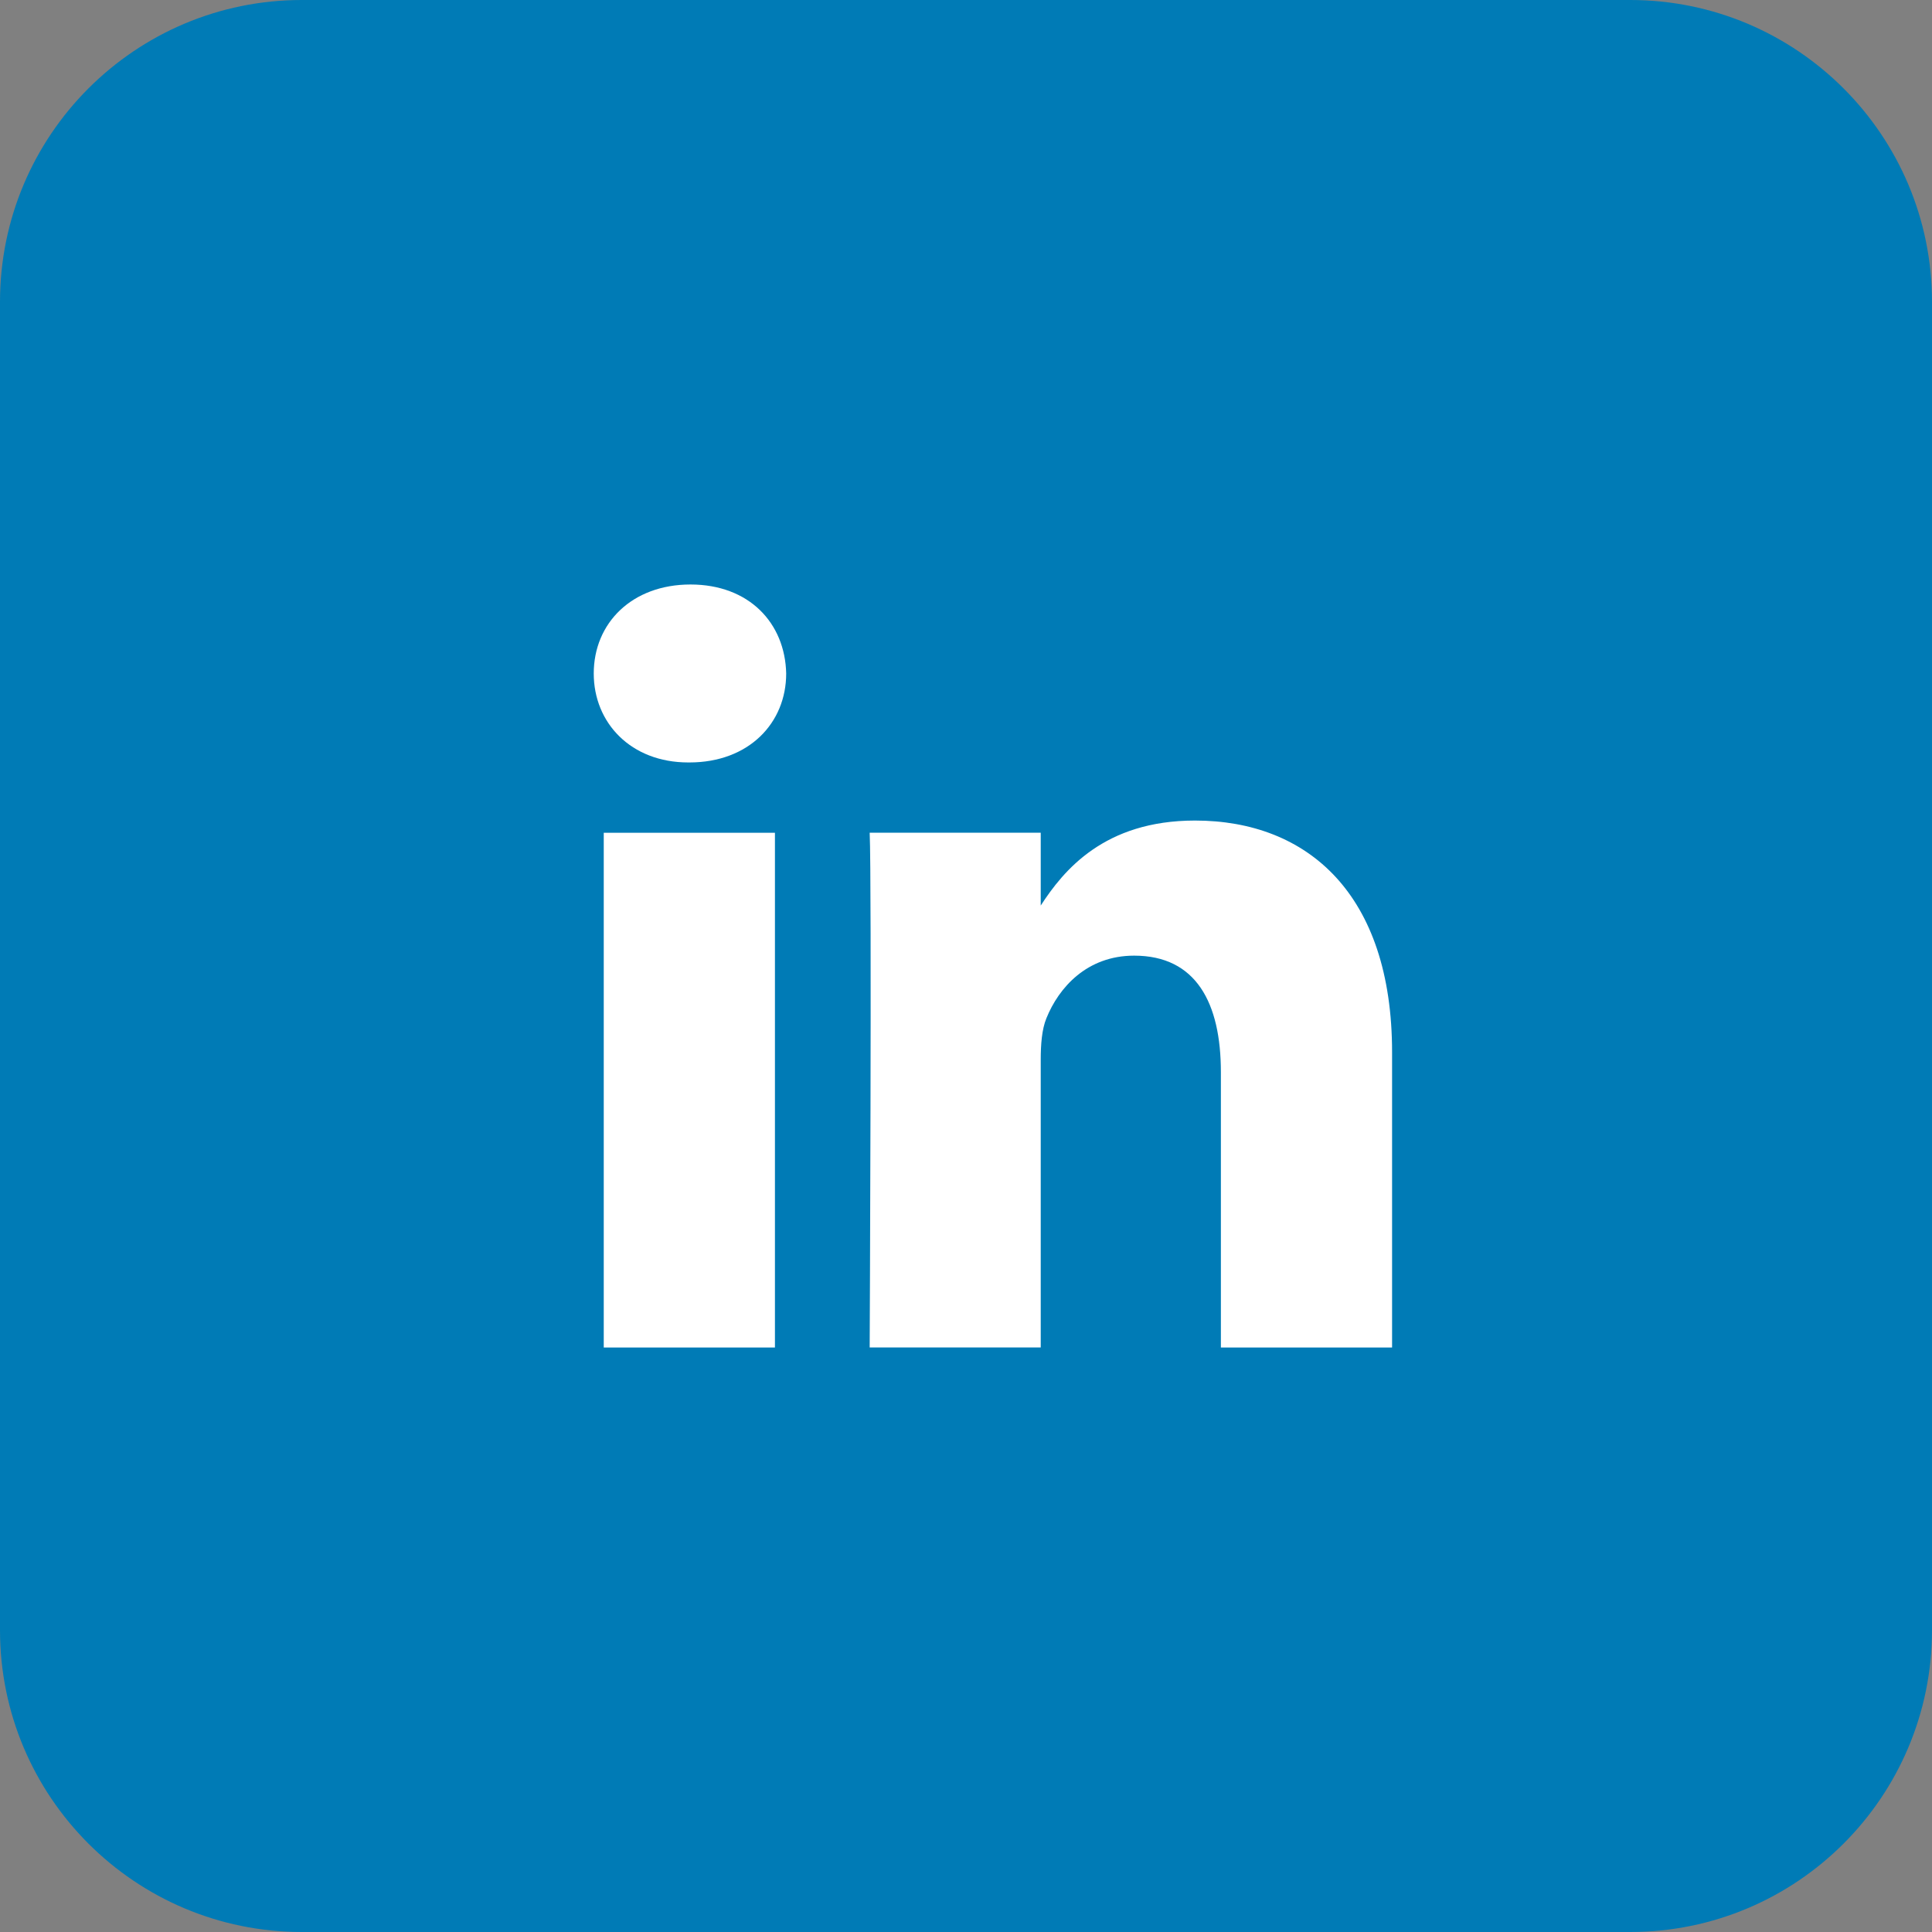
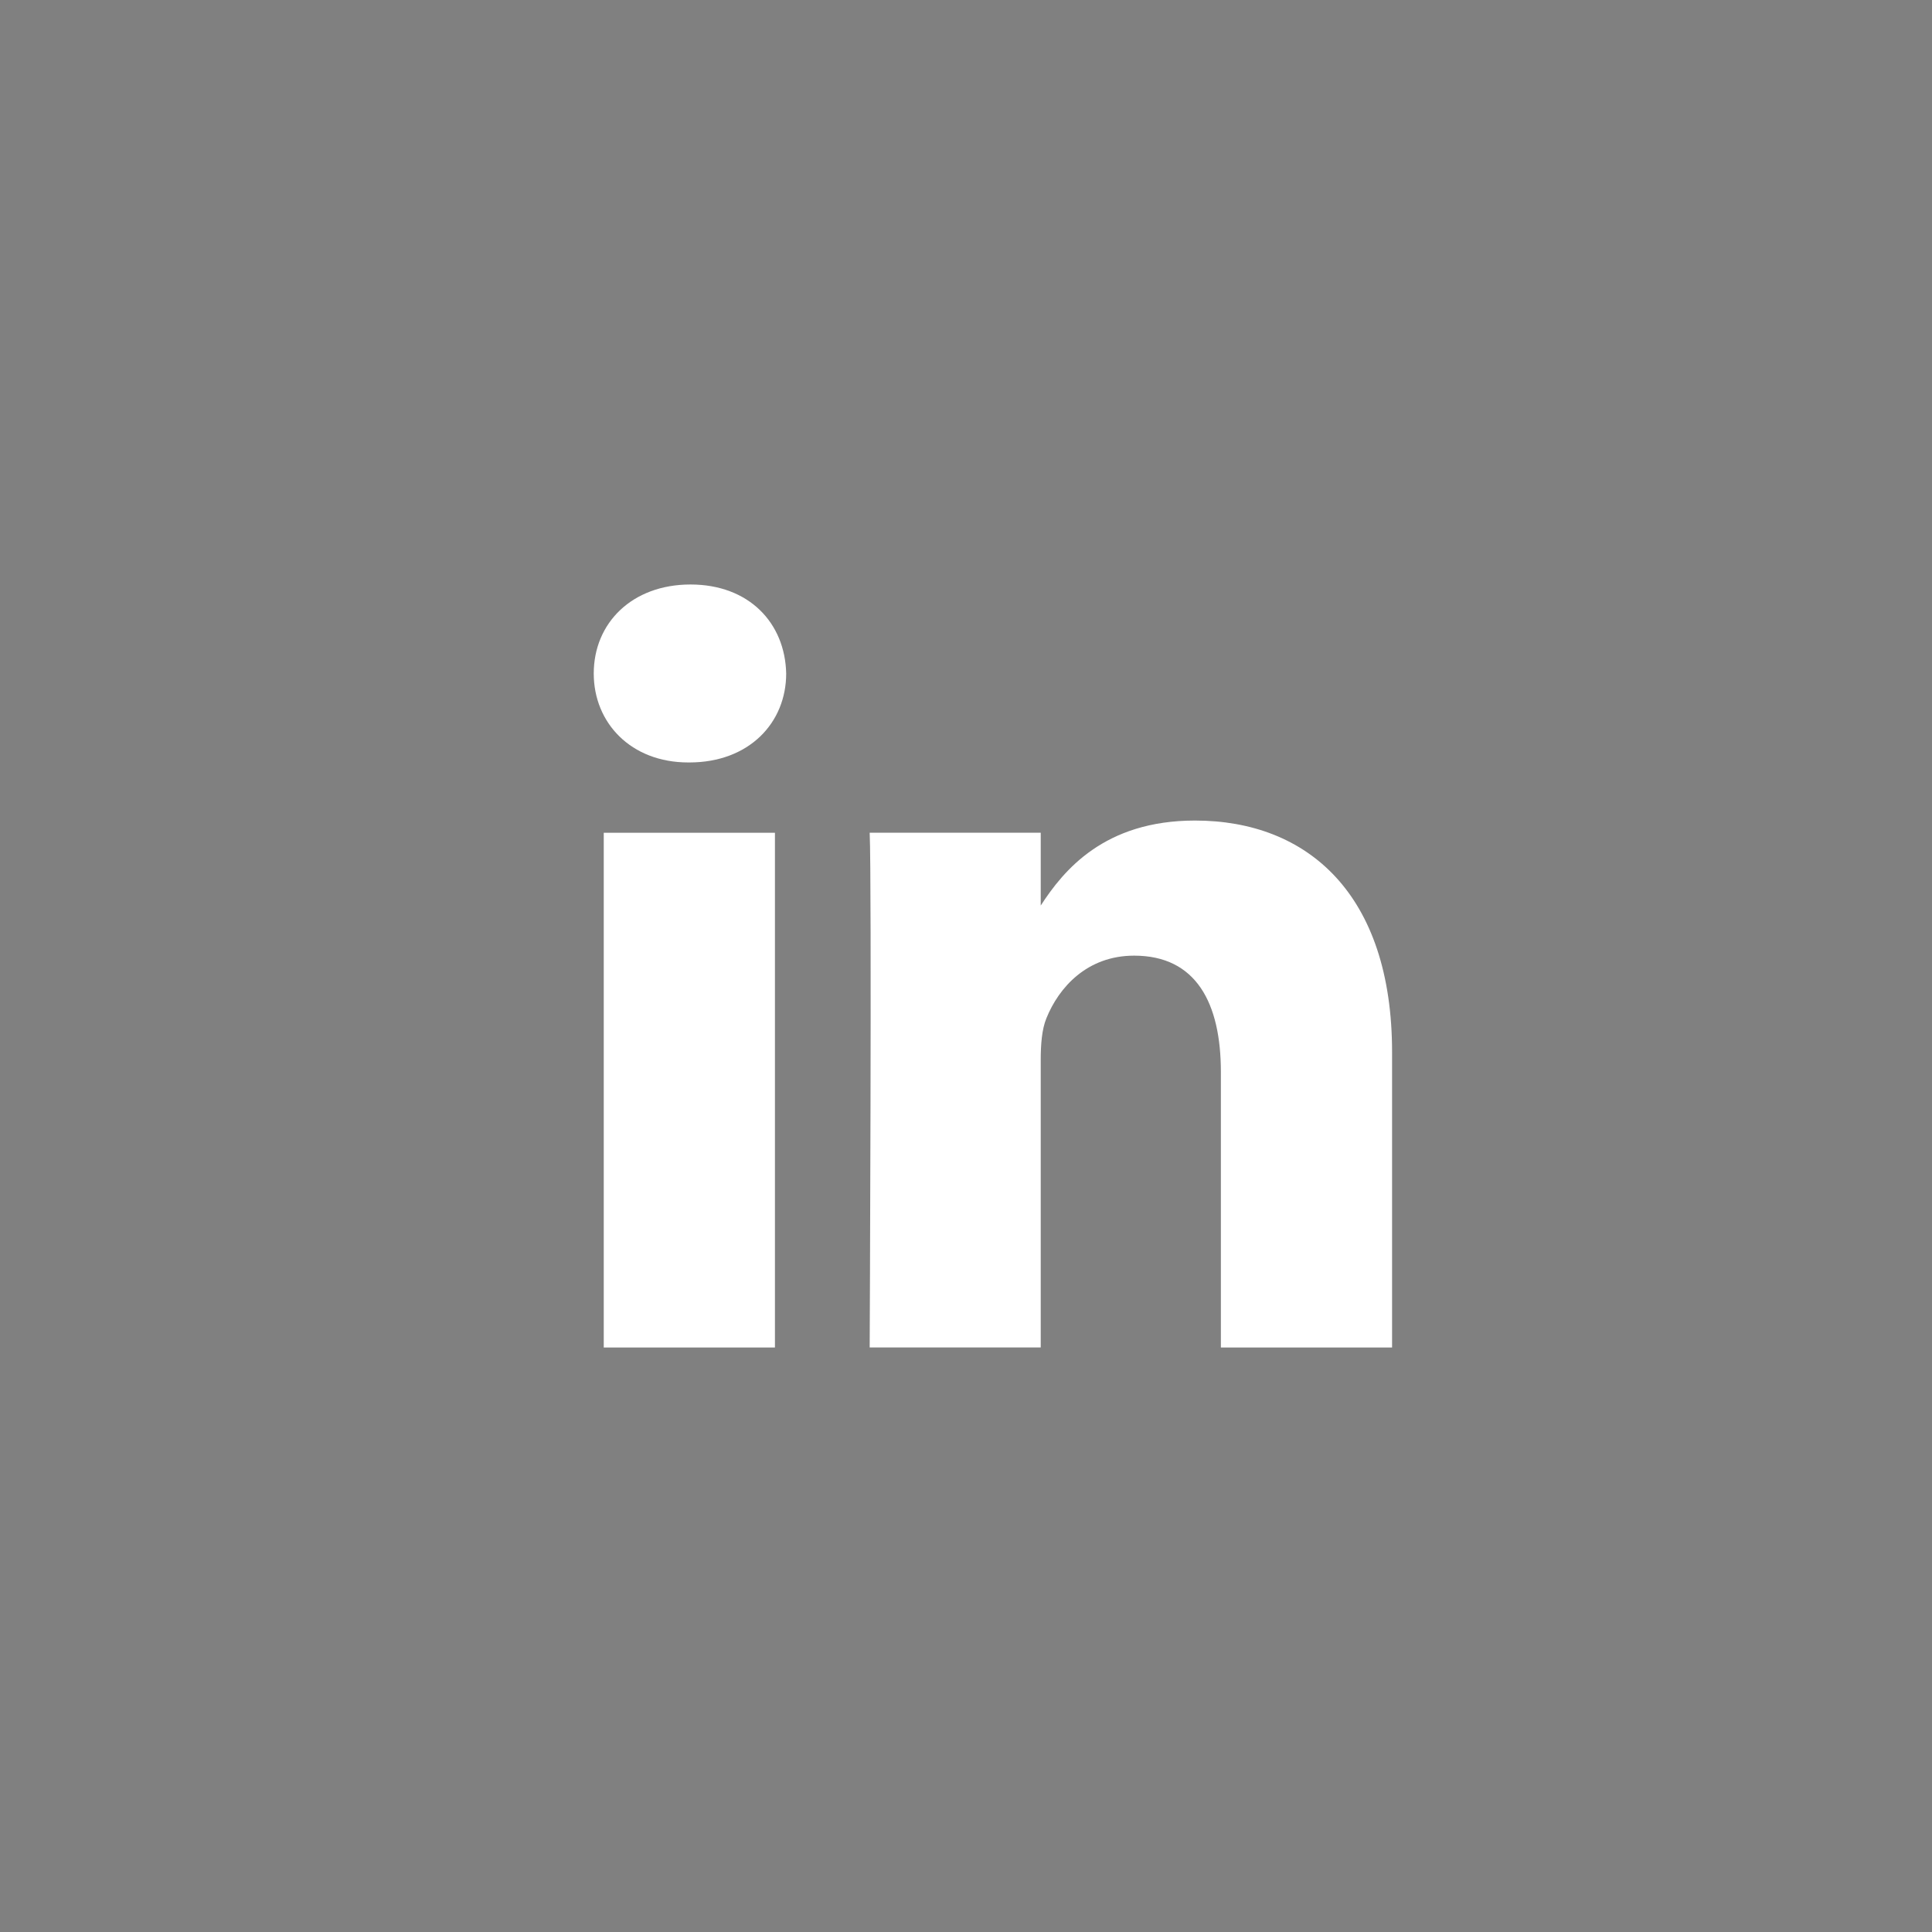
<svg xmlns="http://www.w3.org/2000/svg" id="ART" viewBox="0 0 28 28" width="28" height="28">
  <rect x="0" y="0" width="28" height="28" fill="#808080" stroke="none" />
  <defs>
    <style>
      .cls-1 {
        fill: #333;
      }

      .cls-1, .cls-2, .cls-3, .cls-4 {
        stroke-width: 0px;
      }

      .cls-2 {
        fill: #58595b;
      }

      .cls-3 {
        fill: #007bb6;
      }

      .cls-4 {
        fill: #fff;
      }
    </style>
  </defs>
  <g>
-     <path class="cls-3" d="M23.625,0H4.375C1.959,0,0,1.959,0,4.375v19.25c0,2.417,1.959,4.375,4.375,4.375h19.25c2.416,0,4.375-1.958,4.375-4.375V4.375c0-2.416-1.959-4.375-4.375-4.375Z" />
-     <path class="cls-2" d="M14.839,12.971v-.029c-.005.01-.013.02-.02.029h.02Z" />
-   </g>
-   <path class="cls-1" d="M14.644,12.971v-.029c-.005.01-.013.02-.02.029h.02Z" />
+     </g>
  <g>
    <path class="cls-4" d="M11.231,19.529h-2.481v-7.46h2.481v7.46ZM9.991,11.05h-.016c-.832,0-1.37-.574-1.37-1.289,0-.732.555-1.29,1.402-1.29.849,0,1.371.558,1.387,1.29,0,.715-.538,1.289-1.403,1.289ZM20.174,19.529h-2.48v-3.991c0-1.003-.359-1.688-1.257-1.688-.684,0-1.093.463-1.272.908-.066.16-.082.381-.082.604v4.166h-2.479s.032-6.761,0-7.46h2.479v1.056c.33-.509.919-1.232,2.236-1.232,1.631,0,2.856,1.066,2.856,3.358v4.277Z" />
-     <path class="cls-4" d="M15.083,13.15v-.024c-.004.008-.011.017-.016.024h.016Z" />
  </g>
</svg>